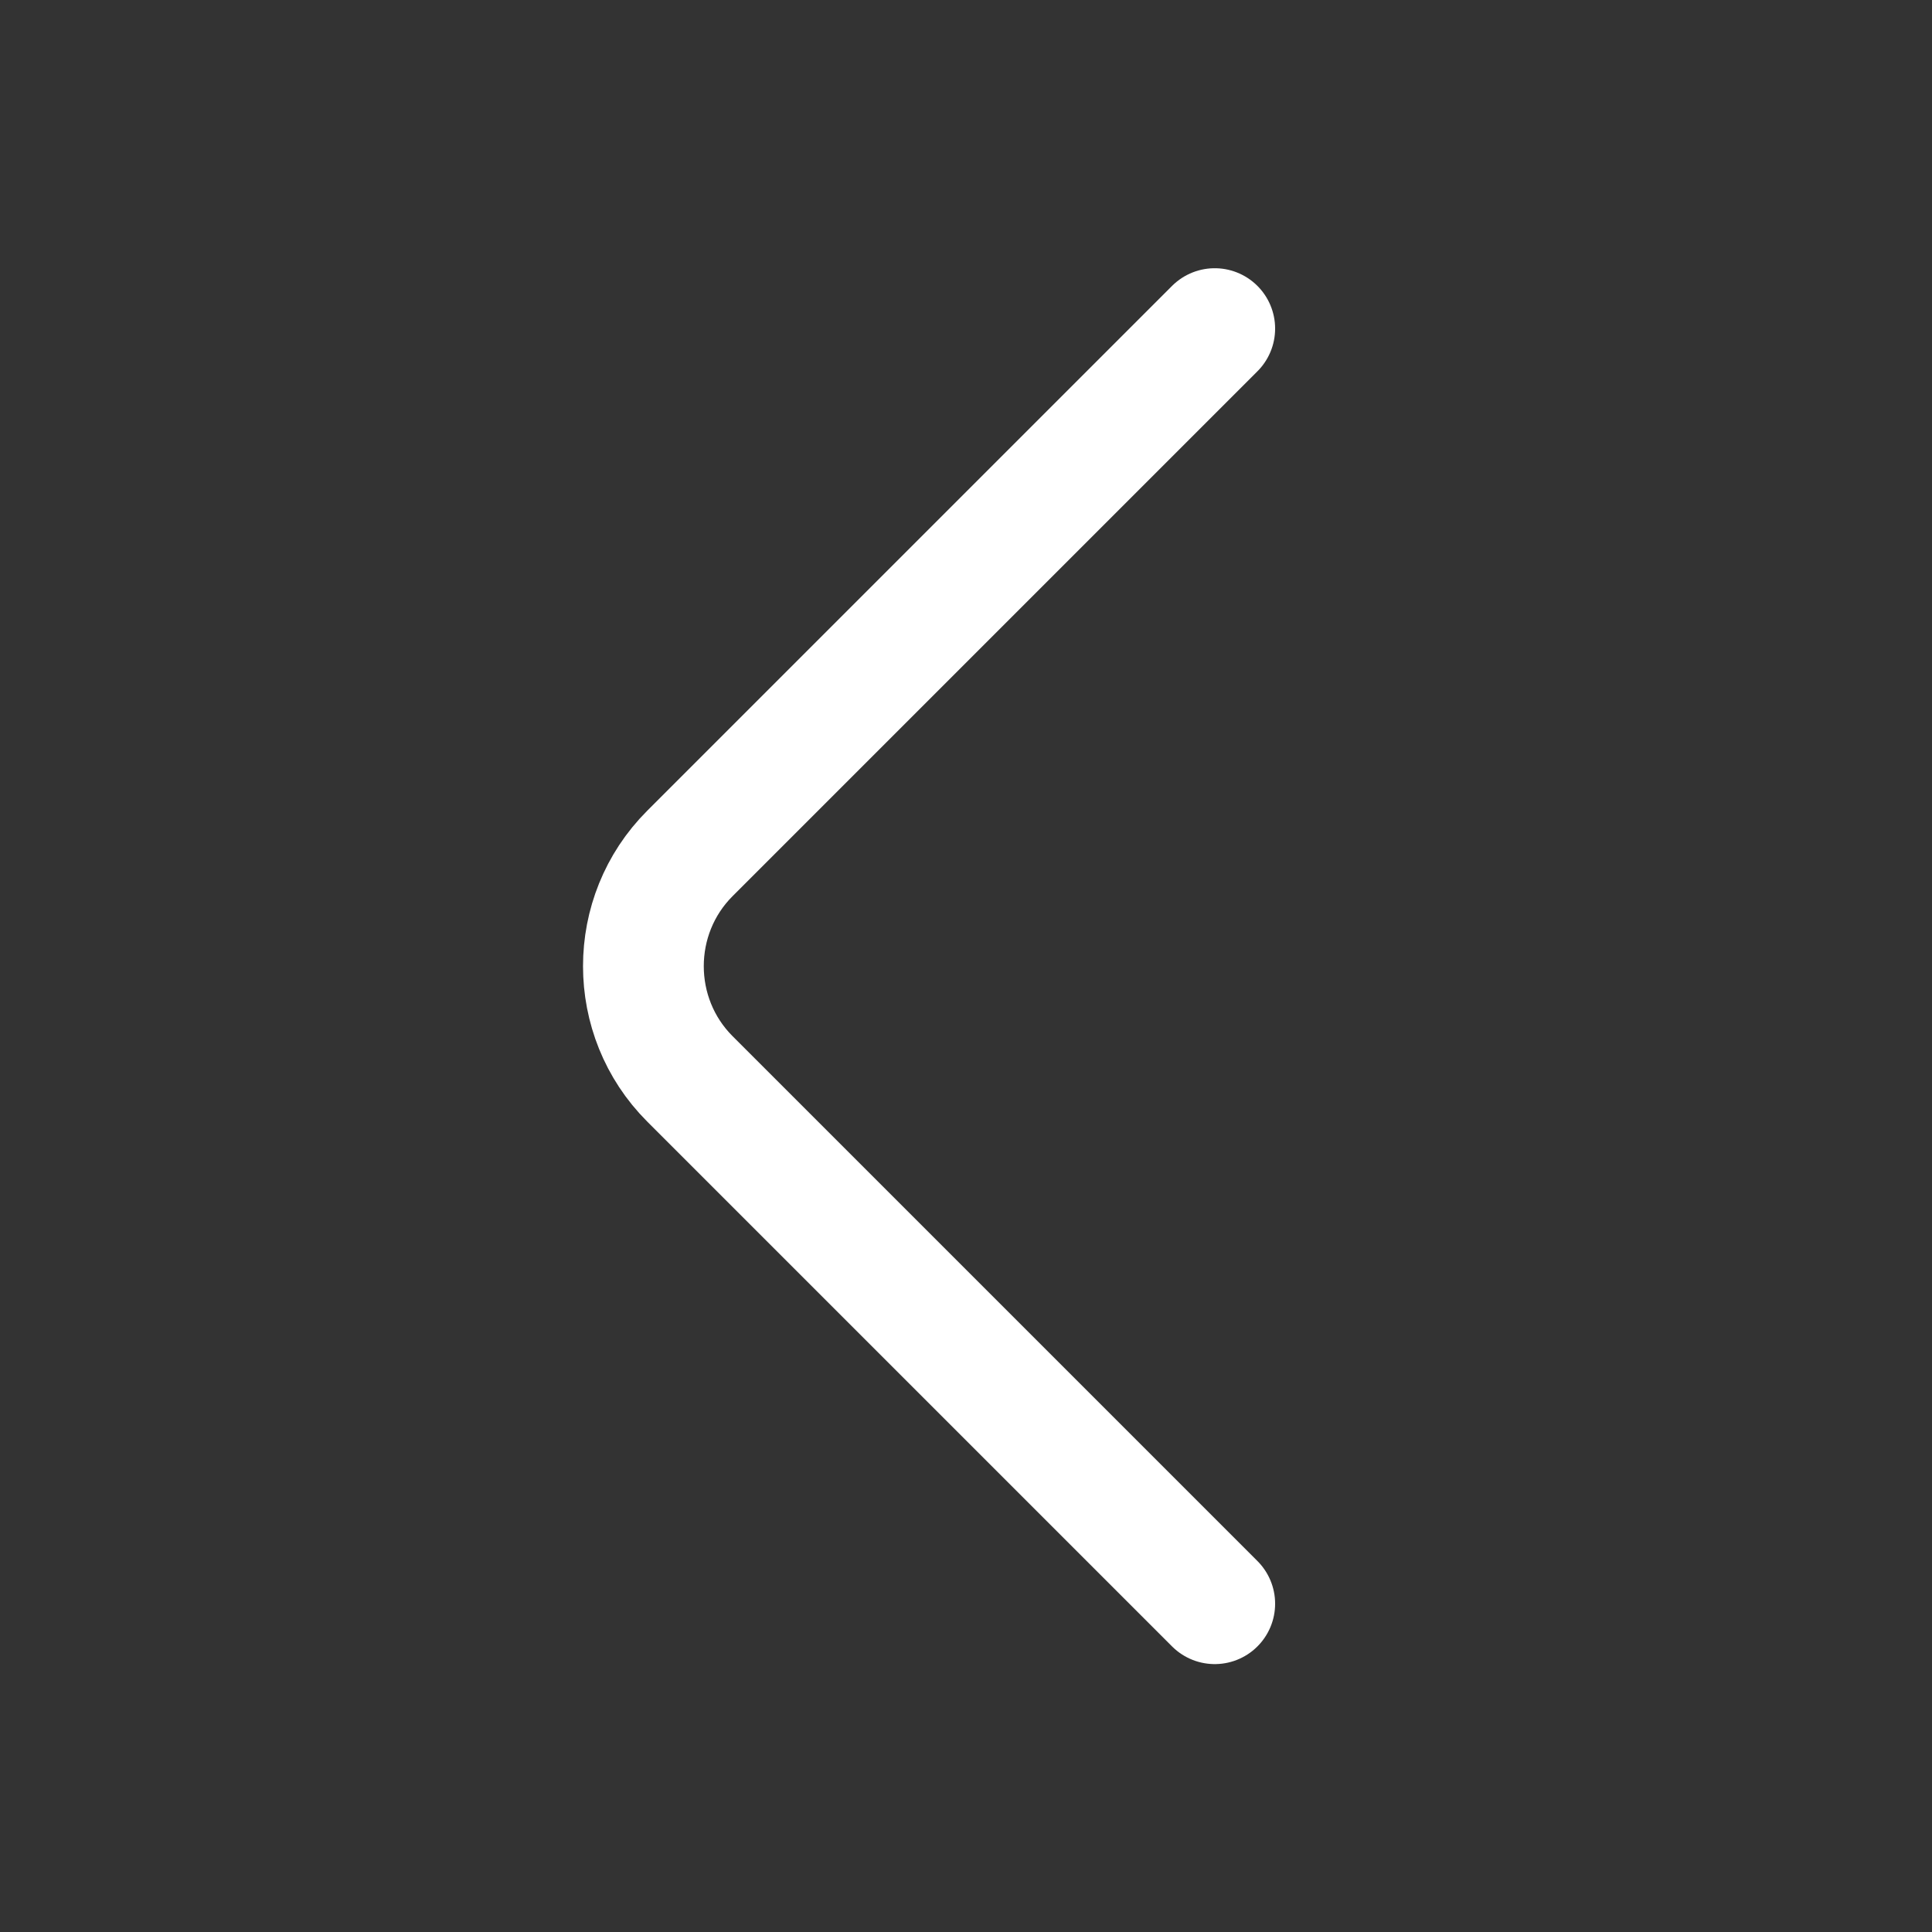
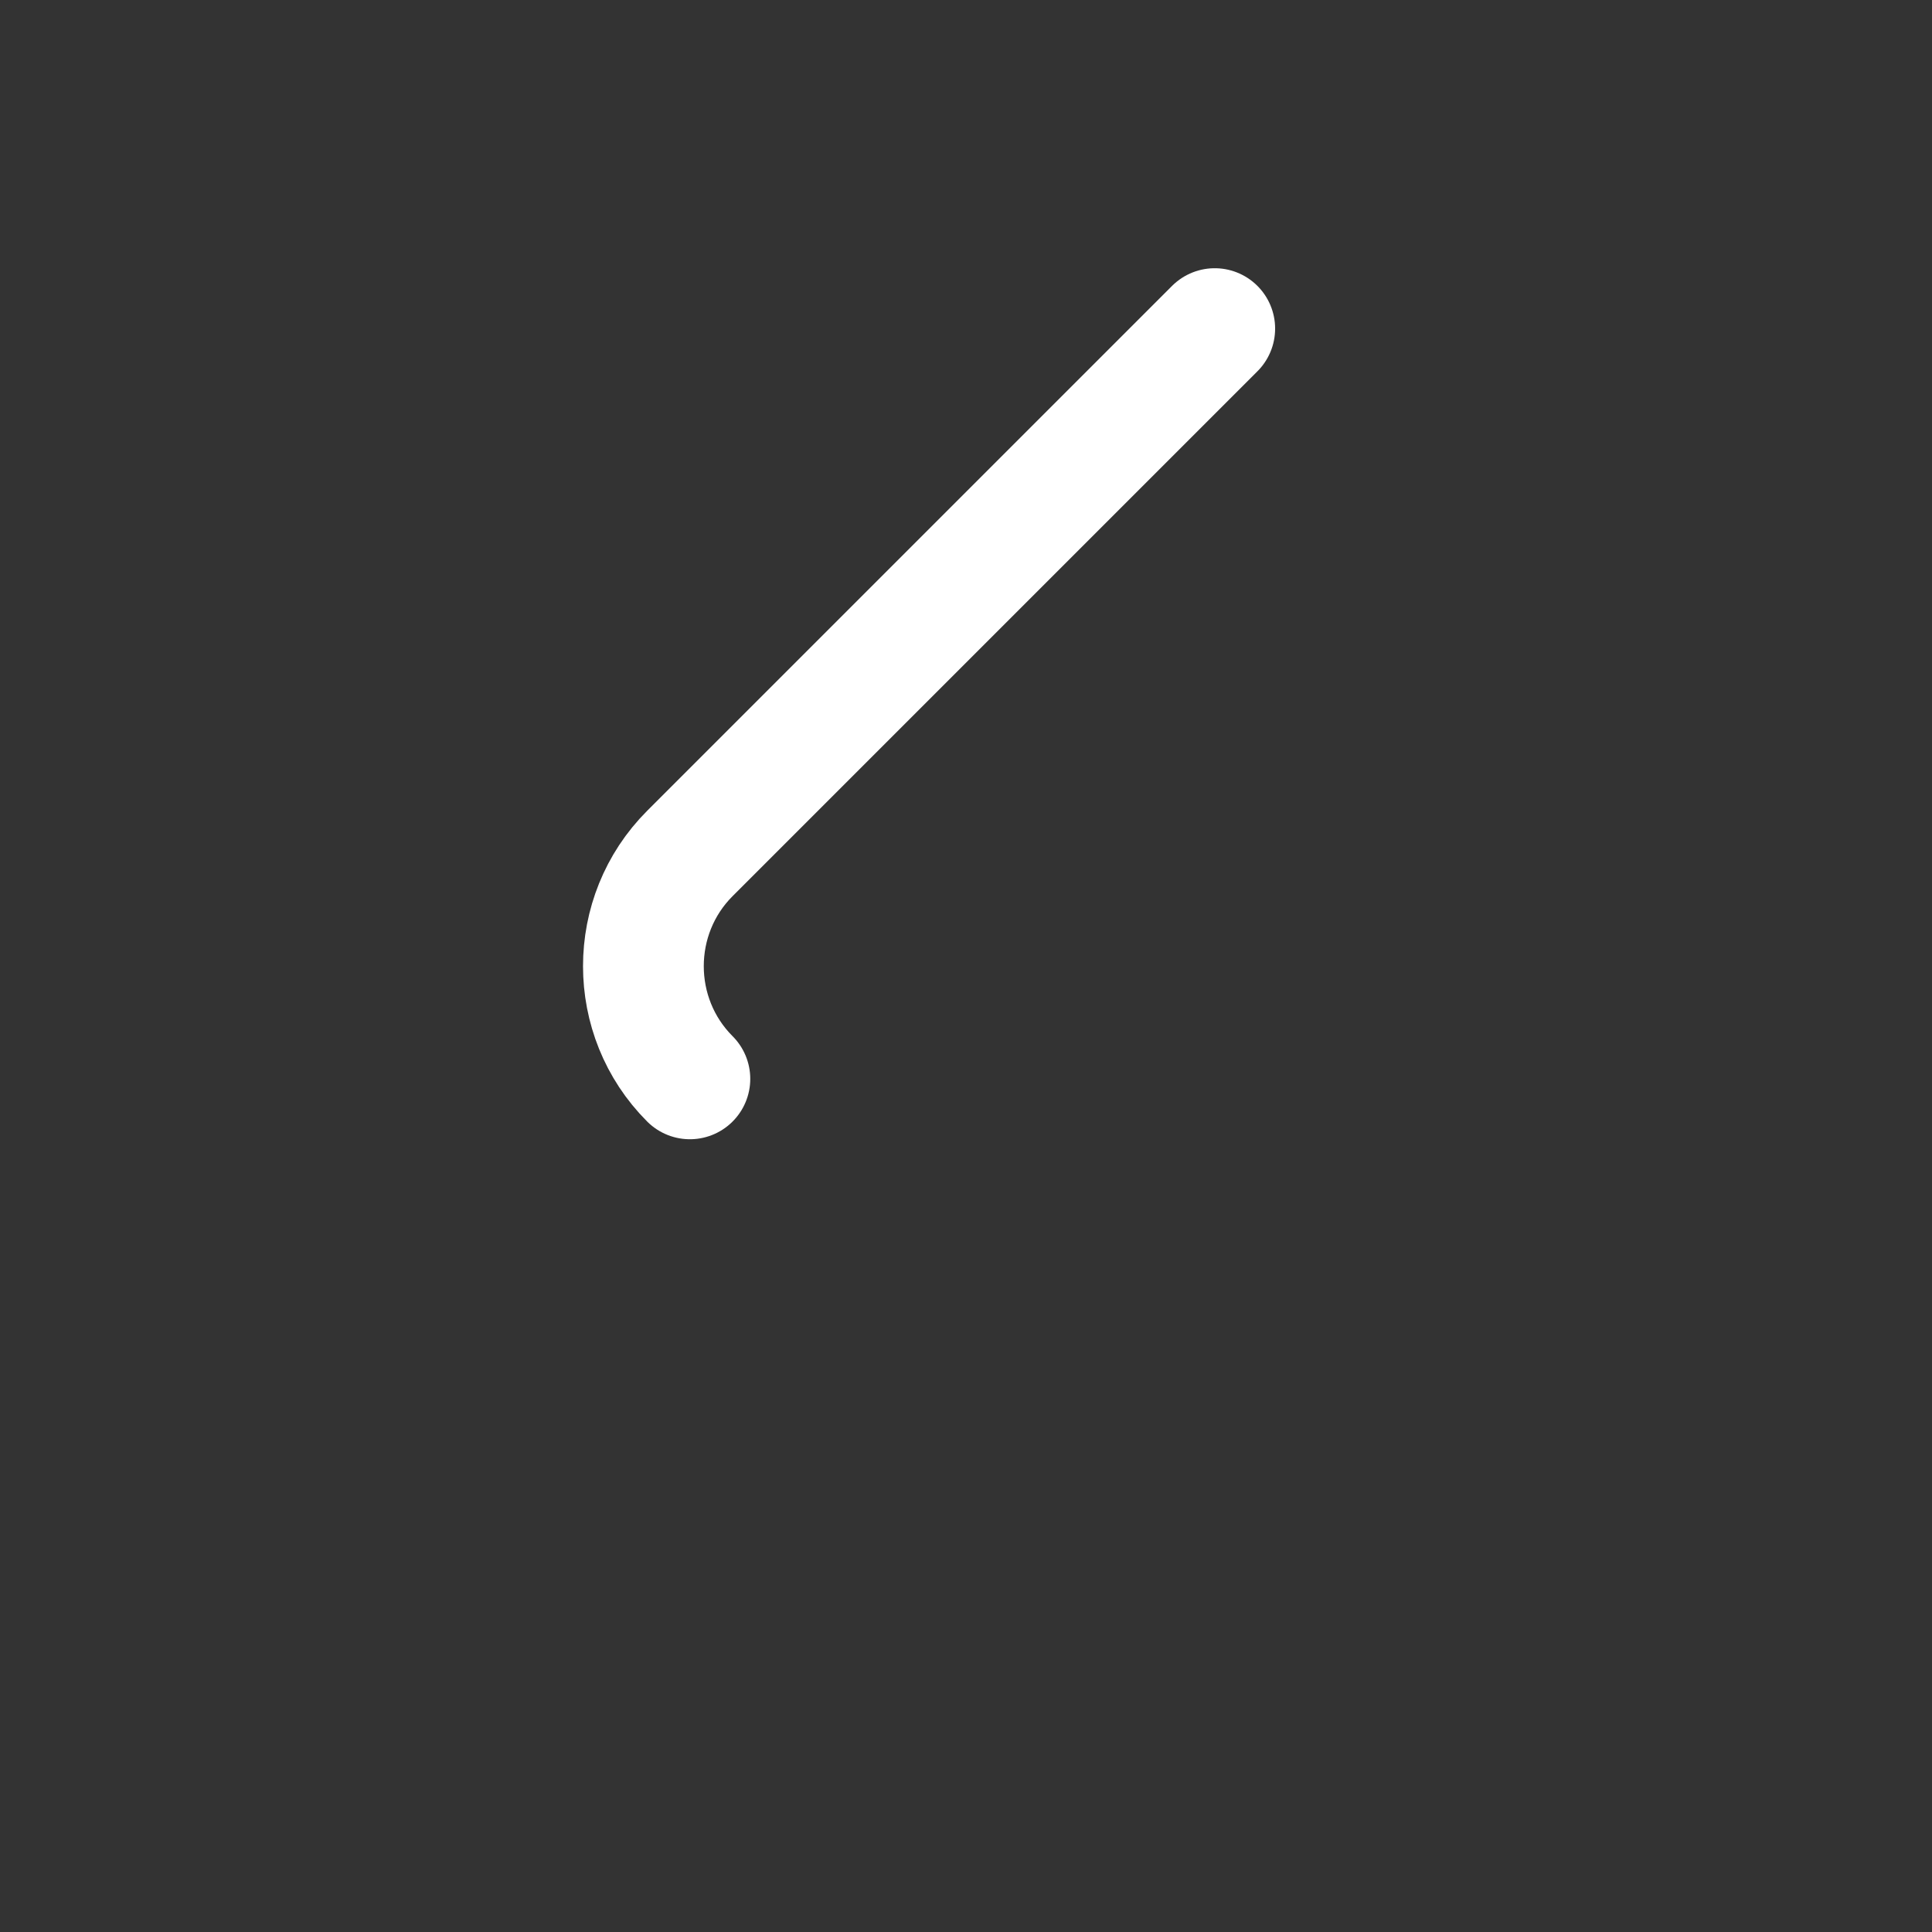
<svg xmlns="http://www.w3.org/2000/svg" width="24" height="24" viewBox="0 0 24 24" fill="none">
  <rect x="0" y="0" width="24" height="24" fill="#333333" stroke="none" />
-   <path d="M15.09 4.082L8.57 10.602C7.8 11.372 7.8 12.632 8.57 13.402L15.09 19.922" stroke="white" stroke-width="1.5" stroke-miterlimit="10" stroke-linecap="round" stroke-linejoin="round" />
+   <path d="M15.09 4.082L8.57 10.602C7.8 11.372 7.8 12.632 8.57 13.402" stroke="white" stroke-width="1.5" stroke-miterlimit="10" stroke-linecap="round" stroke-linejoin="round" />
</svg>